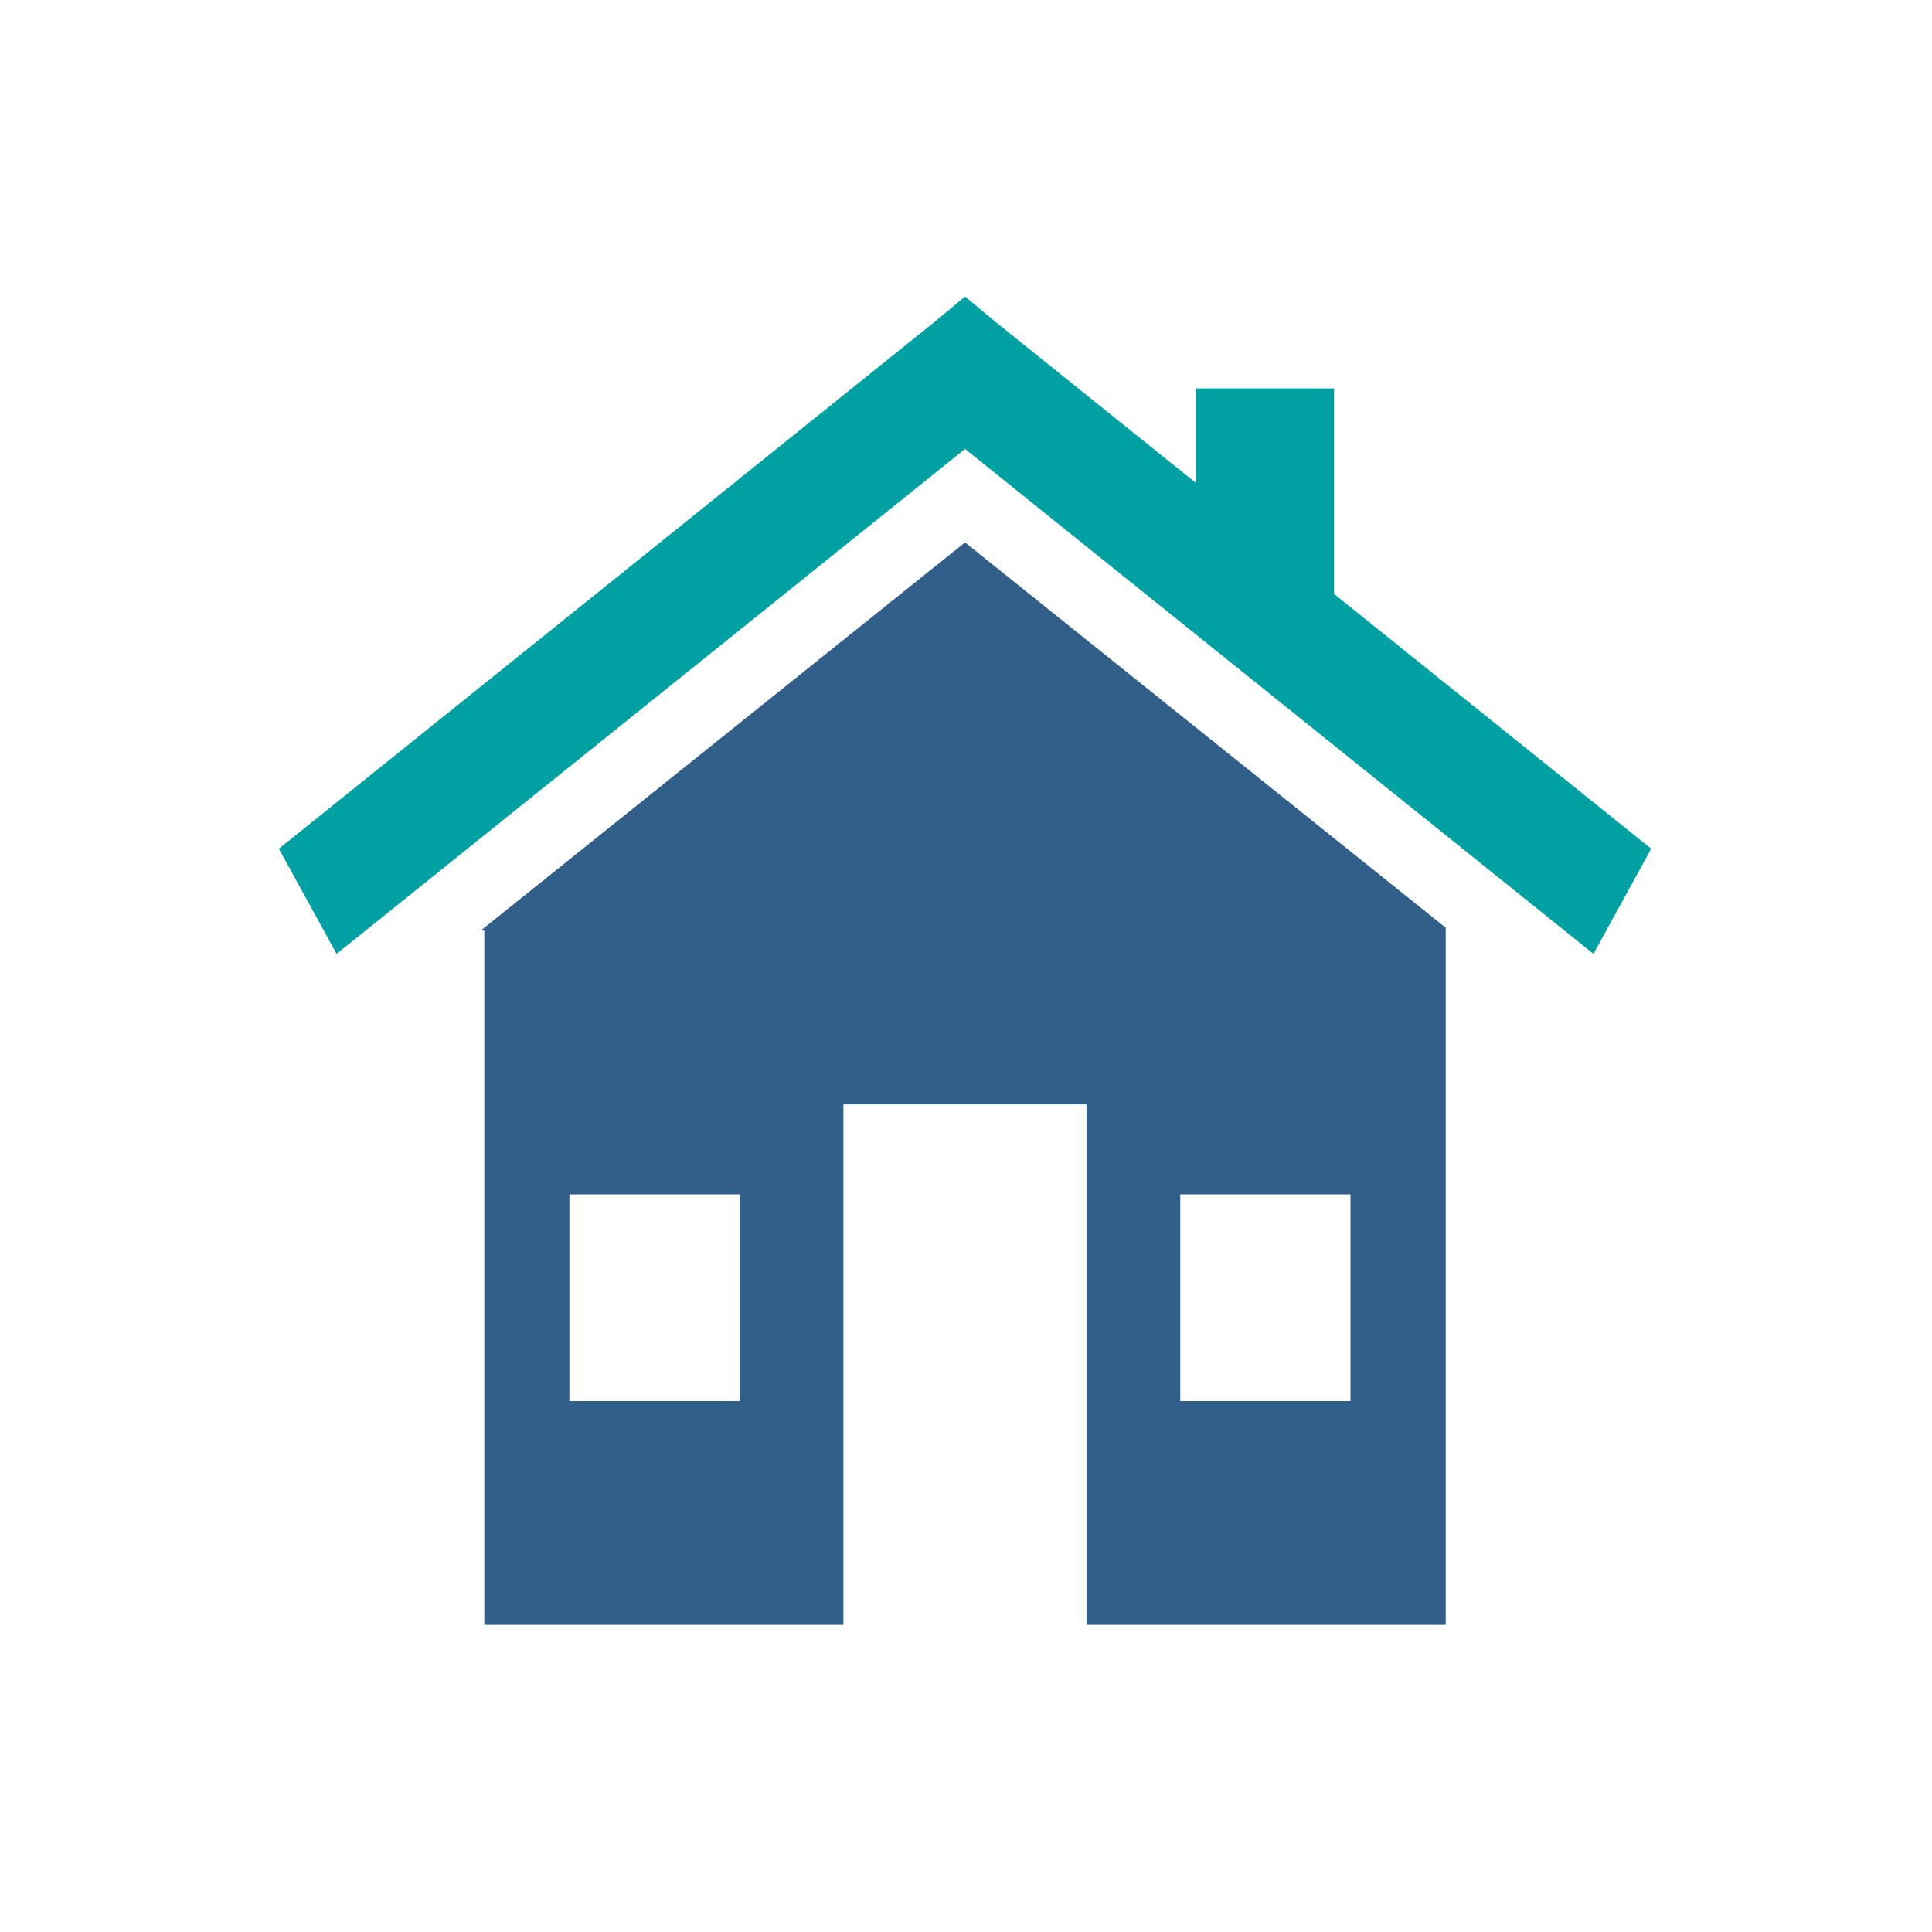
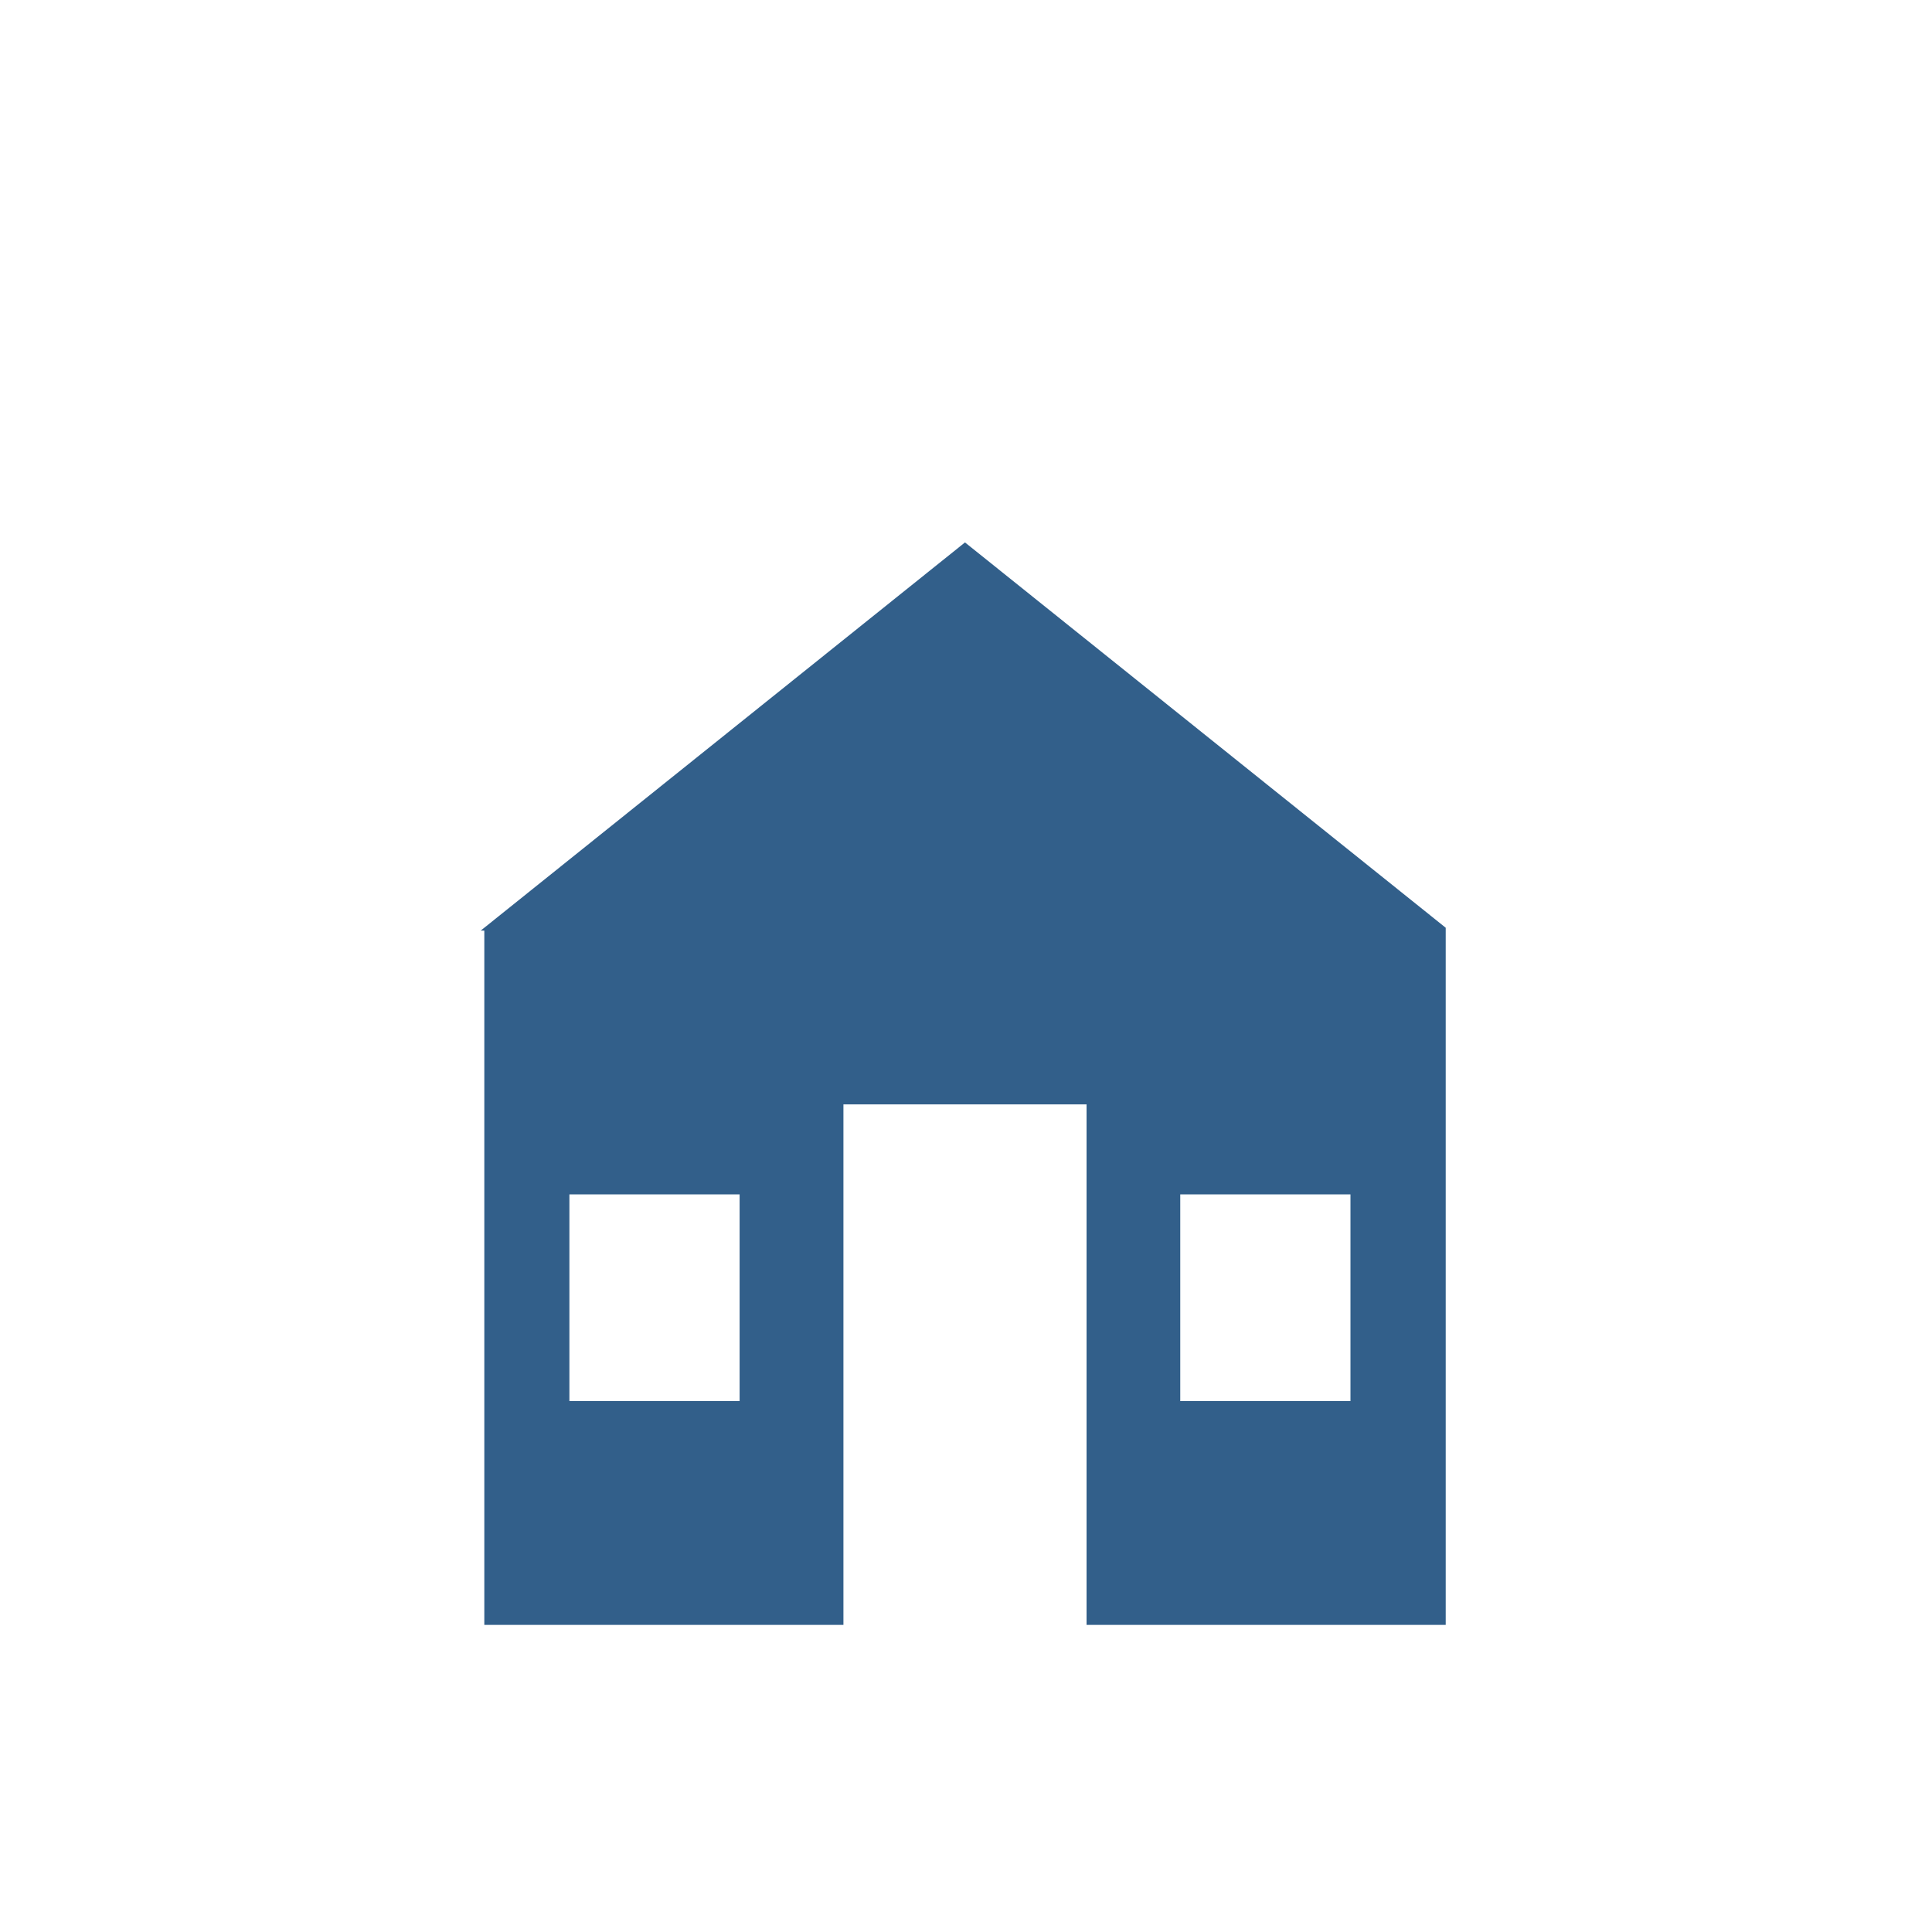
<svg xmlns="http://www.w3.org/2000/svg" id="Layer_1" data-name="Layer 1" version="1.1" viewBox="0 0 500 500">
  <defs>
    <style>
      .cls-1 {
        fill: #00a0a3;
        stroke: #00a0a3;
      }

      .cls-1, .cls-2 {
        stroke-miterlimit: 10;
      }

      .cls-2 {
        fill: #325f8a;
        stroke: #325f8a;
      }
    </style>
  </defs>
-   <polygon class="cls-1" points="344.75 153.95 344.75 153.95 344.75 101.02 309.95 101.02 309.95 125.99 256.97 83.42 249.75 77.39 242.52 83.42 72.81 219.78 87.26 246.1 249.75 115.55 412.23 246.1 426.68 219.78 344.75 153.95" />
  <path class="cls-2" d="M125.84,240.34v179.68h91.94v-134.71h63.92v134.71h91.95v-179.68l-123.91-99.32-123.91,99.32ZM191.91,363.1h-45.05v-54.5h45.05v54.5ZM304.95,308.6h45.05v54.5h-45.05v-54.5Z" />
</svg>